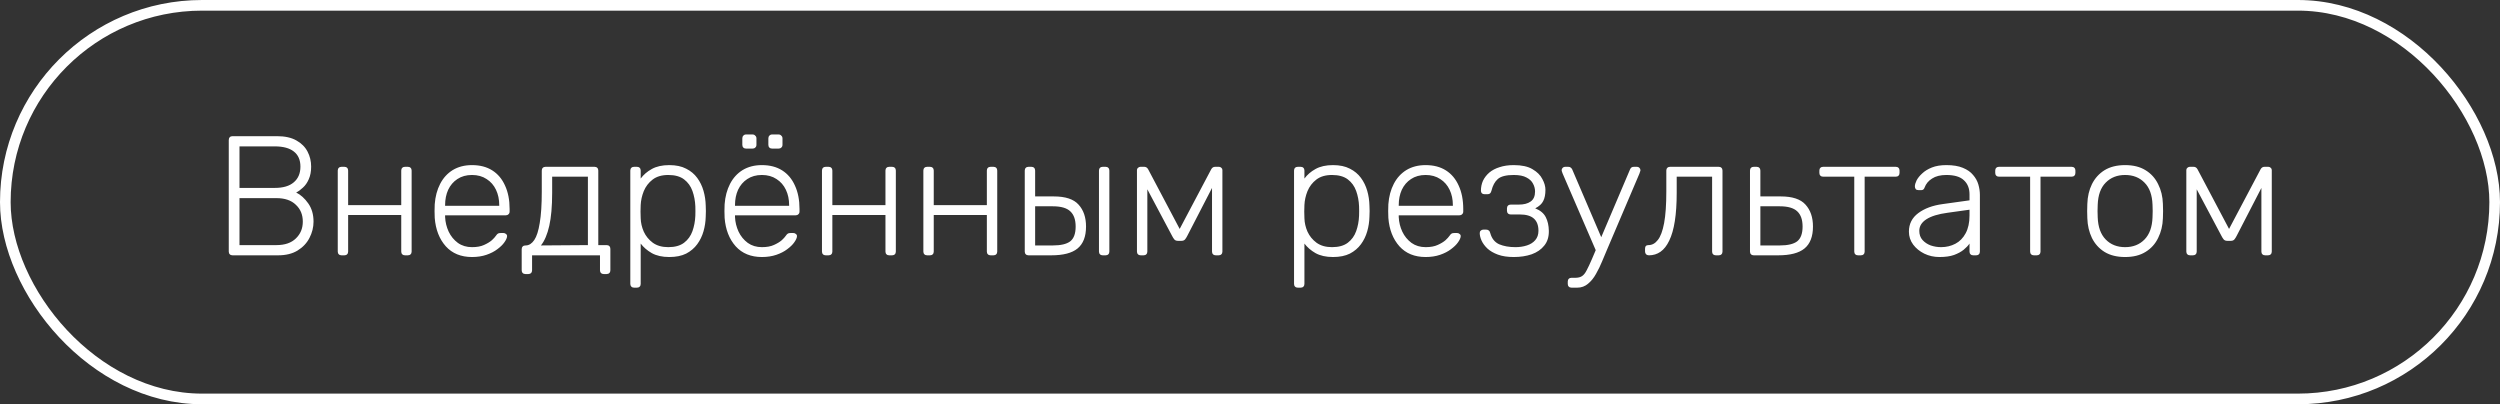
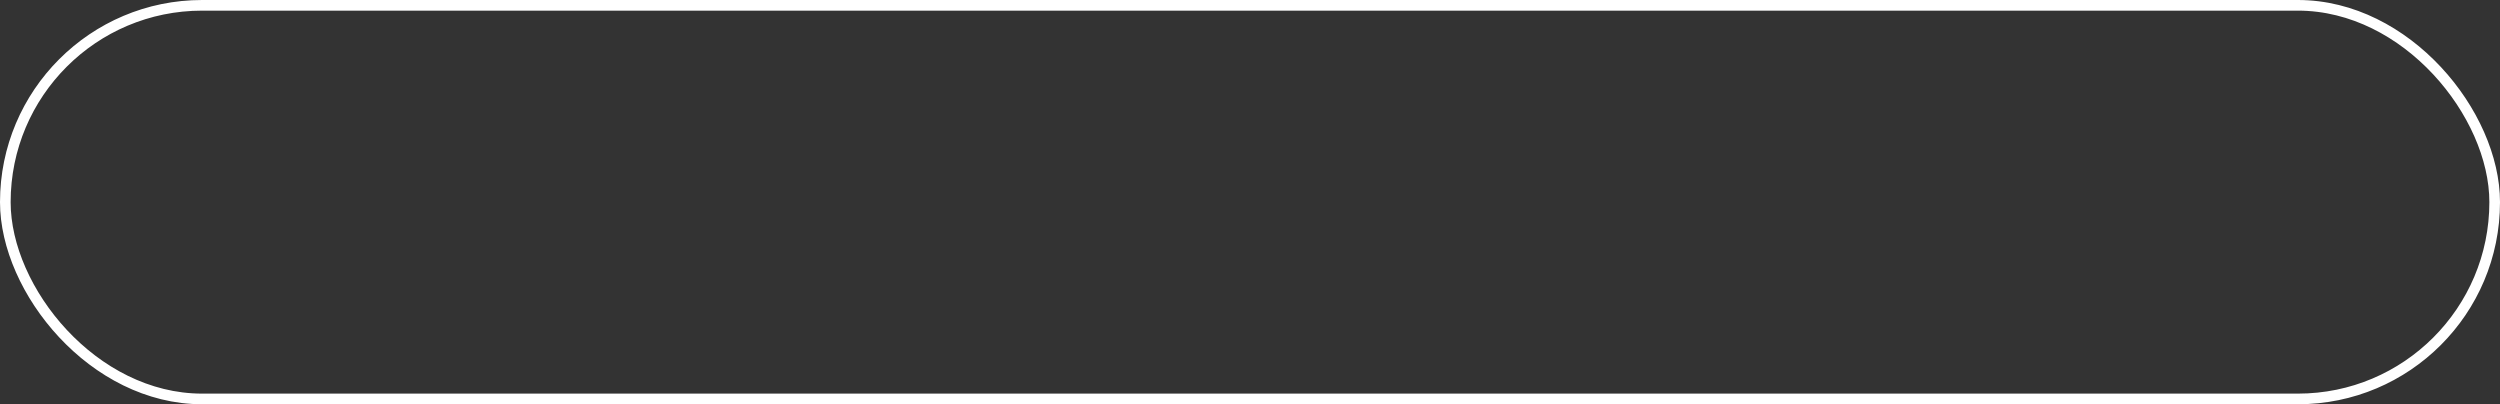
<svg xmlns="http://www.w3.org/2000/svg" width="235" height="38" viewBox="0 0 235 38" fill="none">
  <rect x="0" y="0" width="235" height="38" fill="#333333" stroke="none" />
  <rect x="0.5" y="0.5" width="234" height="37" rx="18.5" stroke="white" />
-   <path d="M21.856 24C21.749 24 21.664 23.968 21.6 23.904C21.536 23.84 21.504 23.755 21.504 23.648V13.168C21.504 13.051 21.536 12.96 21.6 12.896C21.664 12.832 21.749 12.8 21.856 12.8H26.032C26.779 12.8 27.387 12.933 27.856 13.2C28.336 13.467 28.688 13.819 28.912 14.256C29.136 14.683 29.248 15.152 29.248 15.664C29.248 16.123 29.173 16.517 29.024 16.848C28.885 17.168 28.704 17.429 28.48 17.632C28.267 17.835 28.053 17.989 27.84 18.096C28.267 18.309 28.645 18.651 28.976 19.12C29.307 19.589 29.472 20.16 29.472 20.832C29.472 21.365 29.344 21.877 29.088 22.368C28.843 22.848 28.469 23.243 27.968 23.552C27.477 23.851 26.869 24 26.144 24H21.856ZM22.512 23.04H25.984C26.773 23.04 27.381 22.832 27.808 22.416C28.245 22 28.464 21.472 28.464 20.832C28.464 20.181 28.245 19.653 27.808 19.248C27.381 18.832 26.773 18.624 25.984 18.624H22.512V23.04ZM22.512 17.664H25.824C26.613 17.664 27.211 17.488 27.616 17.136C28.032 16.784 28.24 16.293 28.24 15.664C28.24 15.035 28.032 14.56 27.616 14.24C27.211 13.92 26.613 13.76 25.824 13.76H22.512V17.664ZM32.101 24C31.994 24 31.909 23.968 31.845 23.904C31.781 23.84 31.749 23.755 31.749 23.648V16.032C31.749 15.925 31.781 15.84 31.845 15.776C31.909 15.712 31.994 15.68 32.101 15.68H32.373C32.48 15.68 32.565 15.712 32.629 15.776C32.693 15.84 32.725 15.925 32.725 16.032V19.28H37.717V16.032C37.717 15.925 37.749 15.84 37.813 15.776C37.877 15.712 37.962 15.68 38.069 15.68H38.341C38.448 15.68 38.533 15.712 38.597 15.776C38.661 15.84 38.693 15.925 38.693 16.032V23.648C38.693 23.755 38.661 23.84 38.597 23.904C38.533 23.968 38.448 24 38.341 24H38.069C37.962 24 37.877 23.968 37.813 23.904C37.749 23.84 37.717 23.755 37.717 23.648V20.208H32.725V23.648C32.725 23.755 32.693 23.84 32.629 23.904C32.565 23.968 32.48 24 32.373 24H32.101ZM44.368 24.16C43.334 24.16 42.512 23.824 41.904 23.152C41.296 22.469 40.95 21.579 40.864 20.48C40.854 20.32 40.848 20.107 40.848 19.84C40.848 19.573 40.854 19.36 40.864 19.2C40.918 18.475 41.088 17.835 41.376 17.28C41.664 16.725 42.059 16.293 42.56 15.984C43.072 15.675 43.675 15.52 44.368 15.52C45.115 15.52 45.75 15.685 46.272 16.016C46.795 16.347 47.195 16.821 47.472 17.44C47.76 18.059 47.904 18.795 47.904 19.648V19.888C47.904 19.995 47.867 20.08 47.792 20.144C47.728 20.208 47.643 20.24 47.536 20.24H41.84C41.84 20.24 41.84 20.261 41.84 20.304C41.84 20.347 41.84 20.379 41.84 20.4C41.862 20.88 41.974 21.339 42.176 21.776C42.379 22.203 42.667 22.555 43.04 22.832C43.414 23.099 43.856 23.232 44.368 23.232C44.827 23.232 45.206 23.163 45.504 23.024C45.814 22.885 46.059 22.736 46.24 22.576C46.422 22.405 46.539 22.277 46.592 22.192C46.688 22.053 46.763 21.973 46.816 21.952C46.87 21.92 46.955 21.904 47.072 21.904H47.328C47.424 21.904 47.504 21.936 47.568 22C47.643 22.053 47.675 22.128 47.664 22.224C47.654 22.373 47.568 22.56 47.408 22.784C47.259 22.997 47.04 23.211 46.752 23.424C46.475 23.637 46.134 23.813 45.728 23.952C45.323 24.091 44.87 24.16 44.368 24.16ZM41.84 19.344H46.928V19.28C46.928 18.747 46.827 18.267 46.624 17.84C46.422 17.413 46.128 17.077 45.744 16.832C45.36 16.576 44.902 16.448 44.368 16.448C43.835 16.448 43.376 16.576 42.992 16.832C42.619 17.077 42.331 17.413 42.128 17.84C41.936 18.267 41.84 18.747 41.84 19.28V19.344ZM49.391 25.76C49.284 25.76 49.199 25.728 49.135 25.664C49.071 25.6 49.039 25.515 49.039 25.408V23.424C49.039 23.317 49.071 23.232 49.135 23.168C49.199 23.104 49.284 23.072 49.391 23.072H49.439C49.737 23.061 49.999 22.891 50.223 22.56C50.447 22.229 50.617 21.696 50.735 20.96C50.863 20.213 50.927 19.227 50.927 18V16.032C50.927 15.925 50.959 15.84 51.023 15.776C51.087 15.712 51.172 15.68 51.279 15.68H55.887C55.993 15.68 56.079 15.712 56.143 15.776C56.207 15.84 56.239 15.925 56.239 16.032V23.04H57.023C57.129 23.04 57.215 23.072 57.279 23.136C57.343 23.2 57.375 23.285 57.375 23.392V25.408C57.375 25.515 57.343 25.6 57.279 25.664C57.215 25.728 57.129 25.76 57.023 25.76H56.751C56.644 25.76 56.559 25.728 56.495 25.664C56.431 25.6 56.399 25.515 56.399 25.408V24H50.015V25.408C50.015 25.515 49.983 25.6 49.919 25.664C49.855 25.728 49.769 25.76 49.663 25.76H49.391ZM50.847 23.072L55.263 23.04V16.608H51.903V18.112C51.903 19.392 51.812 20.432 51.631 21.232C51.449 22.032 51.188 22.645 50.847 23.072ZM59.602 27.04C59.495 27.04 59.41 27.008 59.346 26.944C59.282 26.88 59.249 26.795 59.249 26.688V16.032C59.249 15.925 59.282 15.84 59.346 15.776C59.41 15.712 59.495 15.68 59.602 15.68H59.873C59.98 15.68 60.066 15.712 60.13 15.776C60.194 15.84 60.225 15.925 60.225 16.032V16.784C60.492 16.421 60.839 16.123 61.266 15.888C61.703 15.643 62.252 15.52 62.913 15.52C63.543 15.52 64.071 15.632 64.498 15.856C64.924 16.069 65.271 16.357 65.537 16.72C65.804 17.083 66.001 17.488 66.129 17.936C66.257 18.384 66.327 18.843 66.338 19.312C66.348 19.472 66.353 19.648 66.353 19.84C66.353 20.032 66.348 20.208 66.338 20.368C66.327 20.837 66.257 21.296 66.129 21.744C66.001 22.192 65.804 22.597 65.537 22.96C65.271 23.323 64.924 23.616 64.498 23.84C64.071 24.053 63.543 24.16 62.913 24.16C62.252 24.16 61.703 24.037 61.266 23.792C60.839 23.547 60.492 23.248 60.225 22.896V26.688C60.225 26.795 60.194 26.88 60.13 26.944C60.066 27.008 59.98 27.04 59.873 27.04H59.602ZM62.818 23.232C63.447 23.232 63.943 23.093 64.305 22.816C64.668 22.539 64.93 22.176 65.09 21.728C65.249 21.28 65.34 20.8 65.362 20.288C65.372 19.989 65.372 19.691 65.362 19.392C65.34 18.88 65.249 18.4 65.09 17.952C64.93 17.504 64.668 17.141 64.305 16.864C63.943 16.587 63.447 16.448 62.818 16.448C62.209 16.448 61.719 16.592 61.346 16.88C60.972 17.168 60.695 17.531 60.514 17.968C60.343 18.395 60.247 18.827 60.225 19.264C60.215 19.424 60.209 19.632 60.209 19.888C60.209 20.144 60.215 20.352 60.225 20.512C60.236 20.939 60.332 21.36 60.514 21.776C60.706 22.192 60.988 22.539 61.361 22.816C61.745 23.093 62.231 23.232 62.818 23.232ZM71.618 24.16C70.584 24.16 69.762 23.824 69.154 23.152C68.546 22.469 68.2 21.579 68.114 20.48C68.104 20.32 68.098 20.107 68.098 19.84C68.098 19.573 68.104 19.36 68.114 19.2C68.168 18.475 68.338 17.835 68.626 17.28C68.914 16.725 69.309 16.293 69.81 15.984C70.322 15.675 70.925 15.52 71.618 15.52C72.365 15.52 73 15.685 73.522 16.016C74.045 16.347 74.445 16.821 74.722 17.44C75.01 18.059 75.154 18.795 75.154 19.648V19.888C75.154 19.995 75.117 20.08 75.042 20.144C74.978 20.208 74.893 20.24 74.786 20.24H69.09C69.09 20.24 69.09 20.261 69.09 20.304C69.09 20.347 69.09 20.379 69.09 20.4C69.112 20.88 69.224 21.339 69.426 21.776C69.629 22.203 69.917 22.555 70.29 22.832C70.664 23.099 71.106 23.232 71.618 23.232C72.077 23.232 72.456 23.163 72.754 23.024C73.064 22.885 73.309 22.736 73.49 22.576C73.672 22.405 73.789 22.277 73.842 22.192C73.938 22.053 74.013 21.973 74.066 21.952C74.12 21.92 74.205 21.904 74.322 21.904H74.578C74.674 21.904 74.754 21.936 74.818 22C74.893 22.053 74.925 22.128 74.914 22.224C74.904 22.373 74.818 22.56 74.658 22.784C74.509 22.997 74.29 23.211 74.002 23.424C73.725 23.637 73.384 23.813 72.978 23.952C72.573 24.091 72.12 24.16 71.618 24.16ZM69.09 19.344H74.178V19.28C74.178 18.747 74.077 18.267 73.874 17.84C73.672 17.413 73.378 17.077 72.994 16.832C72.61 16.576 72.152 16.448 71.618 16.448C71.085 16.448 70.626 16.576 70.242 16.832C69.869 17.077 69.581 17.413 69.378 17.84C69.186 18.267 69.09 18.747 69.09 19.28V19.344ZM72.578 13.968C72.472 13.968 72.386 13.936 72.322 13.872C72.258 13.808 72.226 13.723 72.226 13.616V13.008C72.226 12.901 72.258 12.816 72.322 12.752C72.386 12.677 72.472 12.64 72.578 12.64H73.186C73.293 12.64 73.378 12.677 73.442 12.752C73.517 12.816 73.554 12.901 73.554 13.008V13.616C73.554 13.723 73.517 13.808 73.442 13.872C73.378 13.936 73.293 13.968 73.186 13.968H72.578ZM70.13 13.968C70.024 13.968 69.938 13.936 69.874 13.872C69.81 13.808 69.778 13.723 69.778 13.616V13.008C69.778 12.901 69.81 12.816 69.874 12.752C69.938 12.677 70.024 12.64 70.13 12.64H70.738C70.845 12.64 70.93 12.677 70.994 12.752C71.069 12.816 71.106 12.901 71.106 13.008V13.616C71.106 13.723 71.069 13.808 70.994 13.872C70.93 13.936 70.845 13.968 70.738 13.968H70.13ZM77.617 24C77.51 24 77.425 23.968 77.361 23.904C77.297 23.84 77.265 23.755 77.265 23.648V16.032C77.265 15.925 77.297 15.84 77.361 15.776C77.425 15.712 77.51 15.68 77.617 15.68H77.889C77.995 15.68 78.081 15.712 78.145 15.776C78.209 15.84 78.241 15.925 78.241 16.032V19.28H83.233V16.032C83.233 15.925 83.265 15.84 83.329 15.776C83.393 15.712 83.478 15.68 83.585 15.68H83.857C83.963 15.68 84.049 15.712 84.113 15.776C84.177 15.84 84.209 15.925 84.209 16.032V23.648C84.209 23.755 84.177 23.84 84.113 23.904C84.049 23.968 83.963 24 83.857 24H83.585C83.478 24 83.393 23.968 83.329 23.904C83.265 23.84 83.233 23.755 83.233 23.648V20.208H78.241V23.648C78.241 23.755 78.209 23.84 78.145 23.904C78.081 23.968 77.995 24 77.889 24H77.617ZM87.148 24C87.041 24 86.956 23.968 86.892 23.904C86.828 23.84 86.796 23.755 86.796 23.648V16.032C86.796 15.925 86.828 15.84 86.892 15.776C86.956 15.712 87.041 15.68 87.148 15.68H87.42C87.527 15.68 87.612 15.712 87.676 15.776C87.74 15.84 87.772 15.925 87.772 16.032V19.28H92.764V16.032C92.764 15.925 92.796 15.84 92.86 15.776C92.924 15.712 93.009 15.68 93.116 15.68H93.388C93.495 15.68 93.58 15.712 93.644 15.776C93.708 15.84 93.74 15.925 93.74 16.032V23.648C93.74 23.755 93.708 23.84 93.644 23.904C93.58 23.968 93.495 24 93.388 24H93.116C93.009 24 92.924 23.968 92.86 23.904C92.796 23.84 92.764 23.755 92.764 23.648V20.208H87.772V23.648C87.772 23.755 87.74 23.84 87.676 23.904C87.612 23.968 87.527 24 87.42 24H87.148ZM96.679 24C96.573 24 96.487 23.968 96.423 23.904C96.359 23.84 96.327 23.755 96.327 23.648V16.032C96.327 15.925 96.359 15.84 96.423 15.776C96.487 15.712 96.573 15.68 96.679 15.68H96.951C97.058 15.68 97.143 15.712 97.207 15.776C97.271 15.84 97.303 15.925 97.303 16.032V18.464H99.063C100.151 18.464 100.925 18.72 101.383 19.232C101.853 19.744 102.087 20.432 102.087 21.296C102.087 22.235 101.821 22.923 101.287 23.36C100.765 23.787 99.943 24 98.823 24H96.679ZM97.303 23.072H98.967C99.714 23.072 100.258 22.944 100.599 22.688C100.941 22.421 101.111 21.957 101.111 21.296C101.111 20.656 100.946 20.181 100.615 19.872C100.285 19.552 99.735 19.392 98.967 19.392H97.303V23.072ZM103.655 24C103.549 24 103.463 23.968 103.399 23.904C103.335 23.84 103.303 23.755 103.303 23.648V16.032C103.303 15.925 103.335 15.84 103.399 15.776C103.463 15.712 103.549 15.68 103.655 15.68H103.927C104.034 15.68 104.119 15.712 104.183 15.776C104.247 15.84 104.279 15.925 104.279 16.032V23.648C104.279 23.755 104.247 23.84 104.183 23.904C104.119 23.968 104.034 24 103.927 24H103.655ZM107.226 24C107.119 24 107.034 23.968 106.97 23.904C106.906 23.84 106.874 23.755 106.874 23.648V15.984C106.874 15.899 106.906 15.829 106.97 15.776C107.045 15.712 107.119 15.68 107.194 15.68H107.562C107.722 15.68 107.845 15.76 107.93 15.92L110.89 21.52L113.85 15.92C113.935 15.76 114.058 15.68 114.218 15.68H114.586C114.671 15.68 114.746 15.712 114.81 15.776C114.874 15.829 114.906 15.899 114.906 15.984V23.648C114.906 23.755 114.874 23.84 114.81 23.904C114.746 23.968 114.661 24 114.554 24H114.282C114.175 24 114.09 23.968 114.026 23.904C113.962 23.84 113.93 23.755 113.93 23.648V16.768H114.394L111.594 22.192C111.541 22.299 111.477 22.4 111.402 22.496C111.327 22.592 111.21 22.64 111.05 22.64H110.73C110.57 22.64 110.453 22.592 110.378 22.496C110.303 22.4 110.239 22.299 110.186 22.192L107.466 17.072H107.85V23.648C107.85 23.755 107.818 23.84 107.754 23.904C107.69 23.968 107.605 24 107.498 24H107.226ZM121.992 27.04C121.885 27.04 121.8 27.008 121.736 26.944C121.672 26.88 121.64 26.795 121.64 26.688V16.032C121.64 15.925 121.672 15.84 121.736 15.776C121.8 15.712 121.885 15.68 121.992 15.68H122.264C122.371 15.68 122.456 15.712 122.52 15.776C122.584 15.84 122.616 15.925 122.616 16.032V16.784C122.883 16.421 123.229 16.123 123.656 15.888C124.093 15.643 124.643 15.52 125.304 15.52C125.933 15.52 126.461 15.632 126.888 15.856C127.315 16.069 127.661 16.357 127.928 16.72C128.195 17.083 128.392 17.488 128.52 17.936C128.648 18.384 128.717 18.843 128.728 19.312C128.739 19.472 128.744 19.648 128.744 19.84C128.744 20.032 128.739 20.208 128.728 20.368C128.717 20.837 128.648 21.296 128.52 21.744C128.392 22.192 128.195 22.597 127.928 22.96C127.661 23.323 127.315 23.616 126.888 23.84C126.461 24.053 125.933 24.16 125.304 24.16C124.643 24.16 124.093 24.037 123.656 23.792C123.229 23.547 122.883 23.248 122.616 22.896V26.688C122.616 26.795 122.584 26.88 122.52 26.944C122.456 27.008 122.371 27.04 122.264 27.04H121.992ZM125.208 23.232C125.837 23.232 126.333 23.093 126.696 22.816C127.059 22.539 127.32 22.176 127.48 21.728C127.64 21.28 127.731 20.8 127.752 20.288C127.763 19.989 127.763 19.691 127.752 19.392C127.731 18.88 127.64 18.4 127.48 17.952C127.32 17.504 127.059 17.141 126.696 16.864C126.333 16.587 125.837 16.448 125.208 16.448C124.6 16.448 124.109 16.592 123.736 16.88C123.363 17.168 123.085 17.531 122.904 17.968C122.733 18.395 122.637 18.827 122.616 19.264C122.605 19.424 122.6 19.632 122.6 19.888C122.6 20.144 122.605 20.352 122.616 20.512C122.627 20.939 122.723 21.36 122.904 21.776C123.096 22.192 123.379 22.539 123.752 22.816C124.136 23.093 124.621 23.232 125.208 23.232ZM134.009 24.16C132.974 24.16 132.153 23.824 131.545 23.152C130.937 22.469 130.59 21.579 130.505 20.48C130.494 20.32 130.489 20.107 130.489 19.84C130.489 19.573 130.494 19.36 130.505 19.2C130.558 18.475 130.729 17.835 131.017 17.28C131.305 16.725 131.7 16.293 132.201 15.984C132.713 15.675 133.316 15.52 134.009 15.52C134.756 15.52 135.39 15.685 135.913 16.016C136.436 16.347 136.836 16.821 137.113 17.44C137.401 18.059 137.545 18.795 137.545 19.648V19.888C137.545 19.995 137.508 20.08 137.433 20.144C137.369 20.208 137.284 20.24 137.177 20.24H131.481C131.481 20.24 131.481 20.261 131.481 20.304C131.481 20.347 131.481 20.379 131.481 20.4C131.502 20.88 131.614 21.339 131.817 21.776C132.02 22.203 132.308 22.555 132.681 22.832C133.054 23.099 133.497 23.232 134.009 23.232C134.468 23.232 134.846 23.163 135.145 23.024C135.454 22.885 135.7 22.736 135.881 22.576C136.062 22.405 136.18 22.277 136.233 22.192C136.329 22.053 136.404 21.973 136.457 21.952C136.51 21.92 136.596 21.904 136.713 21.904H136.969C137.065 21.904 137.145 21.936 137.209 22C137.284 22.053 137.316 22.128 137.305 22.224C137.294 22.373 137.209 22.56 137.049 22.784C136.9 22.997 136.681 23.211 136.393 23.424C136.116 23.637 135.774 23.813 135.369 23.952C134.964 24.091 134.51 24.16 134.009 24.16ZM131.481 19.344H136.569V19.28C136.569 18.747 136.468 18.267 136.265 17.84C136.062 17.413 135.769 17.077 135.385 16.832C135.001 16.576 134.542 16.448 134.009 16.448C133.476 16.448 133.017 16.576 132.633 16.832C132.26 17.077 131.972 17.413 131.769 17.84C131.577 18.267 131.481 18.747 131.481 19.28V19.344ZM142.295 24.16C141.709 24.16 141.213 24.085 140.807 23.936C140.402 23.787 140.071 23.595 139.815 23.36C139.57 23.125 139.389 22.88 139.271 22.624C139.154 22.368 139.095 22.128 139.095 21.904C139.095 21.808 139.127 21.733 139.191 21.68C139.255 21.616 139.335 21.584 139.431 21.584H139.703C139.799 21.584 139.879 21.611 139.943 21.664C140.007 21.707 140.055 21.792 140.087 21.92C140.226 22.421 140.503 22.768 140.919 22.96C141.346 23.141 141.858 23.232 142.455 23.232C142.839 23.232 143.197 23.179 143.527 23.072C143.858 22.965 144.119 22.8 144.311 22.576C144.514 22.341 144.615 22.048 144.615 21.696C144.615 21.184 144.471 20.8 144.183 20.544C143.895 20.288 143.458 20.16 142.871 20.16H142.007C141.901 20.16 141.815 20.128 141.751 20.064C141.687 20 141.655 19.915 141.655 19.808V19.584C141.655 19.477 141.687 19.392 141.751 19.328C141.815 19.264 141.901 19.232 142.007 19.232H142.759C143.239 19.232 143.613 19.136 143.879 18.944C144.157 18.752 144.295 18.437 144.295 18C144.295 17.744 144.231 17.499 144.103 17.264C143.986 17.029 143.783 16.837 143.495 16.688C143.207 16.528 142.807 16.448 142.295 16.448C141.581 16.448 141.079 16.576 140.791 16.832C140.514 17.077 140.317 17.44 140.199 17.92C140.167 18.048 140.119 18.139 140.055 18.192C139.991 18.235 139.911 18.256 139.815 18.256H139.543C139.447 18.256 139.367 18.229 139.303 18.176C139.239 18.112 139.207 18.032 139.207 17.936C139.207 17.595 139.271 17.28 139.399 16.992C139.538 16.704 139.735 16.448 139.991 16.224C140.258 16 140.583 15.829 140.967 15.712C141.351 15.584 141.794 15.52 142.295 15.52C143.042 15.52 143.629 15.648 144.055 15.904C144.493 16.16 144.802 16.469 144.983 16.832C145.175 17.184 145.271 17.52 145.271 17.84C145.271 18.277 145.202 18.629 145.063 18.896C144.935 19.163 144.685 19.392 144.311 19.584C144.791 19.776 145.122 20.053 145.303 20.416C145.485 20.768 145.581 21.195 145.591 21.696C145.602 22.261 145.458 22.725 145.159 23.088C144.871 23.451 144.477 23.723 143.975 23.904C143.474 24.075 142.914 24.16 142.295 24.16ZM147.722 27.04C147.616 27.04 147.53 27.008 147.466 26.944C147.402 26.88 147.37 26.795 147.37 26.688V26.464C147.37 26.357 147.402 26.272 147.466 26.208C147.53 26.144 147.616 26.112 147.722 26.112H148.09C148.346 26.112 148.554 26.059 148.714 25.952C148.874 25.845 149.018 25.664 149.146 25.408C149.285 25.152 149.45 24.8 149.642 24.352L153.226 15.92C153.258 15.845 153.301 15.787 153.354 15.744C153.408 15.701 153.488 15.68 153.594 15.68H153.882C153.968 15.68 154.042 15.712 154.106 15.776C154.17 15.84 154.202 15.915 154.202 16C154.202 16.043 154.192 16.085 154.17 16.128C154.16 16.171 154.138 16.235 154.106 16.32L151.066 23.456C150.928 23.787 150.773 24.155 150.602 24.56C150.432 24.976 150.24 25.371 150.026 25.744C149.813 26.128 149.562 26.437 149.274 26.672C148.986 26.917 148.65 27.04 148.266 27.04H147.722ZM150.09 23.728L146.89 16.32C146.826 16.16 146.794 16.053 146.794 16C146.794 15.915 146.826 15.84 146.89 15.776C146.954 15.712 147.029 15.68 147.114 15.68H147.418C147.525 15.68 147.605 15.707 147.658 15.76C147.712 15.803 147.754 15.856 147.786 15.92L150.602 22.496L150.09 23.728ZM155.002 24C154.896 24 154.805 23.968 154.73 23.904C154.666 23.829 154.634 23.739 154.634 23.632V23.376C154.634 23.152 154.741 23.04 154.954 23.04C155.296 23.04 155.589 22.88 155.834 22.56C156.09 22.24 156.288 21.712 156.426 20.976C156.565 20.229 156.634 19.237 156.634 18V16.032C156.634 15.925 156.666 15.84 156.73 15.776C156.794 15.712 156.88 15.68 156.986 15.68H161.562C161.669 15.68 161.754 15.712 161.818 15.776C161.882 15.84 161.914 15.925 161.914 16.032V23.648C161.914 23.755 161.882 23.84 161.818 23.904C161.754 23.968 161.669 24 161.562 24H161.29C161.184 24 161.098 23.968 161.034 23.904C160.97 23.84 160.938 23.755 160.938 23.648V16.608H157.61V18.112C157.61 19.147 157.552 20.037 157.434 20.784C157.317 21.531 157.141 22.144 156.906 22.624C156.682 23.093 156.41 23.44 156.09 23.664C155.77 23.888 155.408 24 155.002 24ZM164.851 24C164.744 24 164.659 23.968 164.595 23.904C164.531 23.84 164.499 23.755 164.499 23.648V16.032C164.499 15.925 164.531 15.84 164.595 15.776C164.659 15.712 164.744 15.68 164.851 15.68H165.123C165.23 15.68 165.315 15.712 165.379 15.776C165.443 15.84 165.475 15.925 165.475 16.032V18.464H167.395C168.483 18.464 169.256 18.72 169.715 19.232C170.184 19.744 170.419 20.432 170.419 21.296C170.419 22.235 170.152 22.923 169.619 23.36C169.096 23.787 168.275 24 167.155 24H164.851ZM165.475 23.072H167.299C168.046 23.072 168.59 22.944 168.931 22.688C169.272 22.421 169.443 21.957 169.443 21.296C169.443 20.656 169.278 20.181 168.947 19.872C168.616 19.552 168.067 19.392 167.299 19.392H165.475V23.072ZM174.653 24C174.546 24 174.461 23.968 174.397 23.904C174.333 23.84 174.301 23.755 174.301 23.648V16.608H171.373C171.266 16.608 171.181 16.576 171.117 16.512C171.053 16.448 171.021 16.363 171.021 16.256V16.032C171.021 15.925 171.053 15.84 171.117 15.776C171.181 15.712 171.266 15.68 171.373 15.68H178.205C178.311 15.68 178.397 15.712 178.461 15.776C178.525 15.84 178.557 15.925 178.557 16.032V16.256C178.557 16.363 178.525 16.448 178.461 16.512C178.397 16.576 178.311 16.608 178.205 16.608H175.277V23.648C175.277 23.755 175.245 23.84 175.181 23.904C175.117 23.968 175.031 24 174.924 24H174.653ZM182.302 24.16C181.79 24.16 181.315 24.053 180.878 23.84C180.451 23.627 180.104 23.344 179.838 22.992C179.571 22.629 179.438 22.224 179.438 21.776C179.438 21.051 179.731 20.469 180.318 20.032C180.904 19.595 181.667 19.312 182.606 19.184L185.134 18.832V18.272C185.134 17.707 184.958 17.264 184.606 16.944C184.264 16.613 183.715 16.448 182.958 16.448C182.403 16.448 181.955 16.56 181.614 16.784C181.272 16.997 181.038 17.28 180.91 17.632C180.856 17.792 180.755 17.872 180.606 17.872H180.35C180.222 17.872 180.131 17.84 180.078 17.776C180.024 17.701 179.998 17.616 179.998 17.52C179.998 17.371 180.051 17.184 180.158 16.96C180.275 16.736 180.451 16.517 180.686 16.304C180.92 16.08 181.224 15.893 181.598 15.744C181.971 15.595 182.424 15.52 182.958 15.52C183.587 15.52 184.104 15.605 184.51 15.776C184.926 15.947 185.246 16.171 185.47 16.448C185.704 16.715 185.87 17.013 185.966 17.344C186.062 17.675 186.11 18 186.11 18.32V23.648C186.11 23.755 186.078 23.84 186.014 23.904C185.95 23.968 185.864 24 185.758 24H185.486C185.379 24 185.294 23.968 185.23 23.904C185.166 23.84 185.134 23.755 185.134 23.648V22.896C185.006 23.088 184.824 23.28 184.59 23.472C184.355 23.664 184.051 23.829 183.678 23.968C183.315 24.096 182.856 24.16 182.302 24.16ZM182.462 23.232C182.952 23.232 183.4 23.125 183.806 22.912C184.211 22.699 184.531 22.373 184.766 21.936C185.011 21.488 185.134 20.928 185.134 20.256V19.712L183.07 20C182.195 20.117 181.534 20.32 181.086 20.608C180.638 20.896 180.414 21.259 180.414 21.696C180.414 22.048 180.515 22.336 180.718 22.56C180.92 22.784 181.176 22.955 181.486 23.072C181.806 23.179 182.131 23.232 182.462 23.232ZM191.184 24C191.077 24 190.992 23.968 190.928 23.904C190.864 23.84 190.832 23.755 190.832 23.648V16.608H187.904C187.797 16.608 187.712 16.576 187.648 16.512C187.584 16.448 187.552 16.363 187.552 16.256V16.032C187.552 15.925 187.584 15.84 187.648 15.776C187.712 15.712 187.797 15.68 187.904 15.68H194.736C194.842 15.68 194.928 15.712 194.992 15.776C195.056 15.84 195.088 15.925 195.088 16.032V16.256C195.088 16.363 195.056 16.448 194.992 16.512C194.928 16.576 194.842 16.608 194.736 16.608H191.808V23.648C191.808 23.755 191.776 23.84 191.712 23.904C191.648 23.968 191.562 24 191.456 24H191.184ZM199.761 24.16C198.993 24.16 198.348 24 197.825 23.68C197.313 23.36 196.918 22.923 196.641 22.368C196.374 21.813 196.23 21.195 196.209 20.512C196.198 20.352 196.193 20.128 196.193 19.84C196.193 19.552 196.198 19.328 196.209 19.168C196.23 18.475 196.374 17.856 196.641 17.312C196.918 16.757 197.313 16.32 197.825 16C198.348 15.68 198.993 15.52 199.761 15.52C200.529 15.52 201.169 15.68 201.681 16C202.204 16.32 202.598 16.757 202.865 17.312C203.142 17.856 203.292 18.475 203.313 19.168C203.324 19.328 203.329 19.552 203.329 19.84C203.329 20.128 203.324 20.352 203.313 20.512C203.292 21.195 203.142 21.813 202.865 22.368C202.598 22.923 202.204 23.36 201.681 23.68C201.169 24 200.529 24.16 199.761 24.16ZM199.761 23.232C200.508 23.232 201.116 22.992 201.585 22.512C202.054 22.032 202.305 21.339 202.337 20.432C202.348 20.272 202.353 20.075 202.353 19.84C202.353 19.605 202.348 19.408 202.337 19.248C202.305 18.331 202.054 17.637 201.585 17.168C201.116 16.688 200.508 16.448 199.761 16.448C199.014 16.448 198.406 16.688 197.937 17.168C197.468 17.637 197.217 18.331 197.185 19.248C197.174 19.408 197.169 19.605 197.169 19.84C197.169 20.075 197.174 20.272 197.185 20.432C197.217 21.339 197.468 22.032 197.937 22.512C198.406 22.992 199.014 23.232 199.761 23.232ZM205.867 24C205.76 24 205.675 23.968 205.611 23.904C205.547 23.84 205.515 23.755 205.515 23.648V15.984C205.515 15.899 205.547 15.829 205.611 15.776C205.685 15.712 205.76 15.68 205.835 15.68H206.203C206.363 15.68 206.485 15.76 206.571 15.92L209.531 21.52L212.491 15.92C212.576 15.76 212.699 15.68 212.859 15.68H213.227C213.312 15.68 213.387 15.712 213.451 15.776C213.515 15.829 213.547 15.899 213.547 15.984V23.648C213.547 23.755 213.515 23.84 213.451 23.904C213.387 23.968 213.301 24 213.195 24H212.923C212.816 24 212.731 23.968 212.667 23.904C212.603 23.84 212.571 23.755 212.571 23.648V16.768H213.035L210.235 22.192C210.181 22.299 210.117 22.4 210.043 22.496C209.968 22.592 209.851 22.64 209.691 22.64H209.371C209.211 22.64 209.093 22.592 209.019 22.496C208.944 22.4 208.88 22.299 208.827 22.192L206.107 17.072H206.491V23.648C206.491 23.755 206.459 23.84 206.395 23.904C206.331 23.968 206.245 24 206.139 24H205.867Z" fill="white" />
</svg>